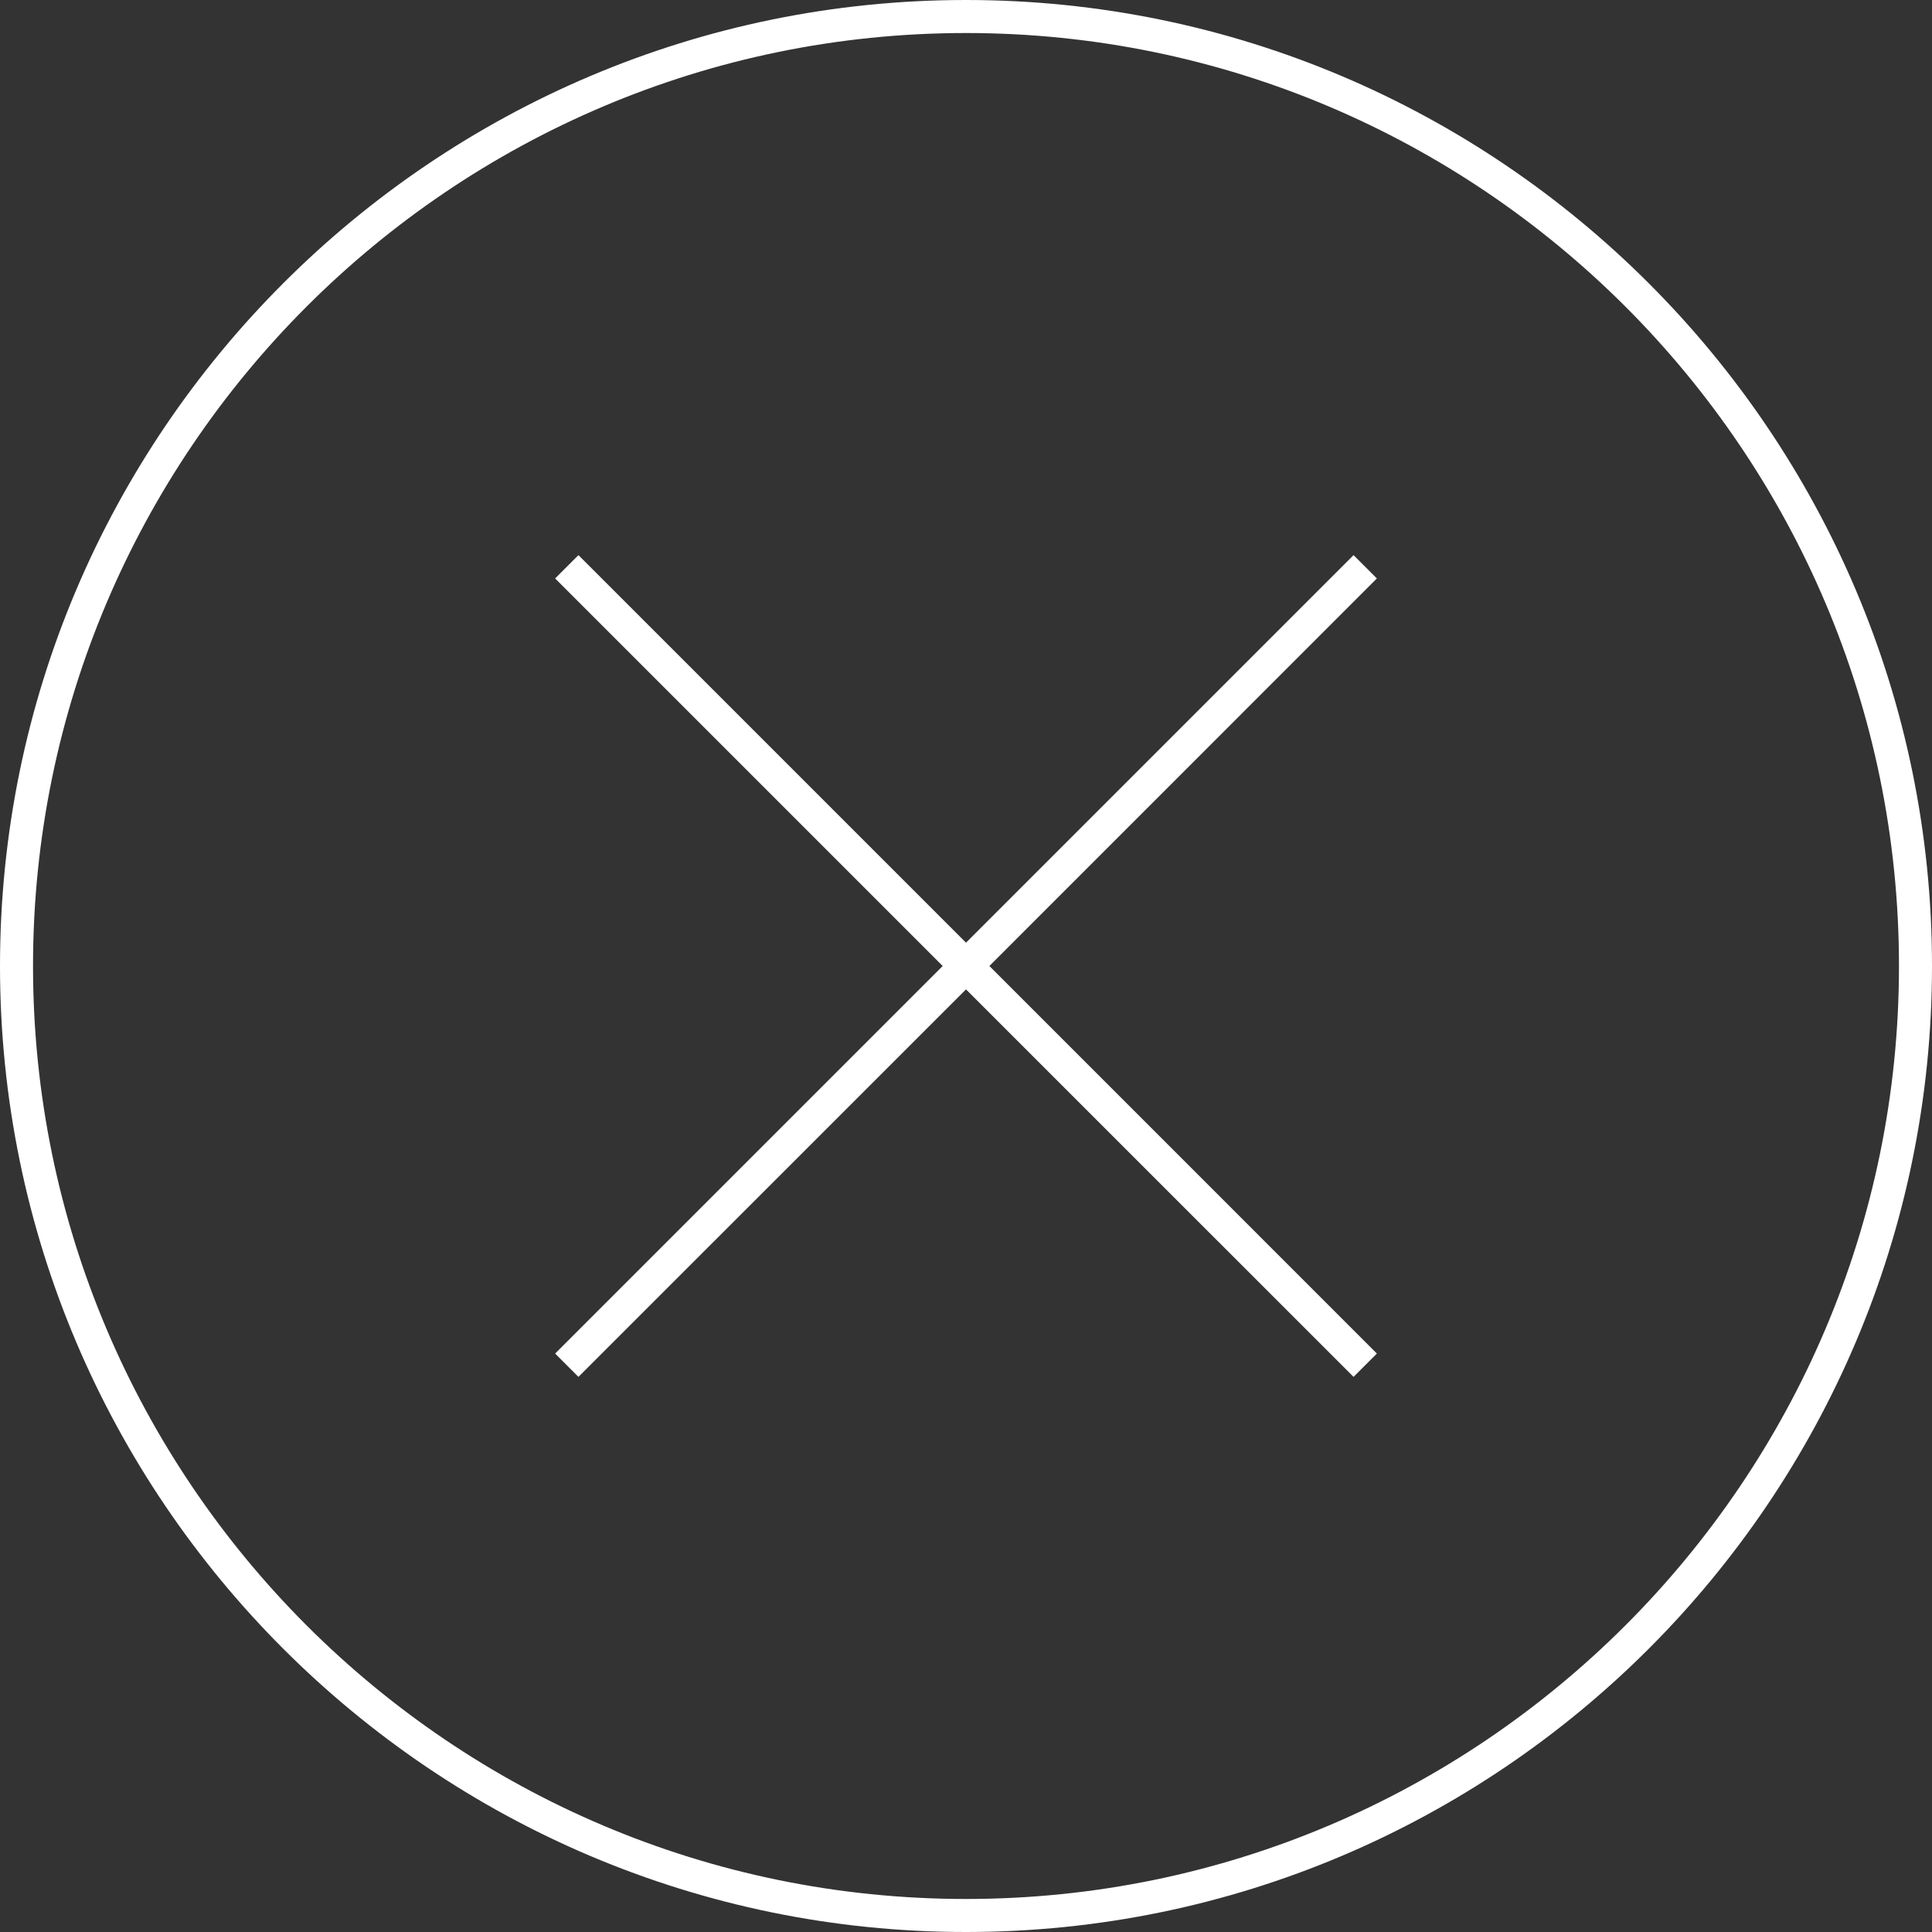
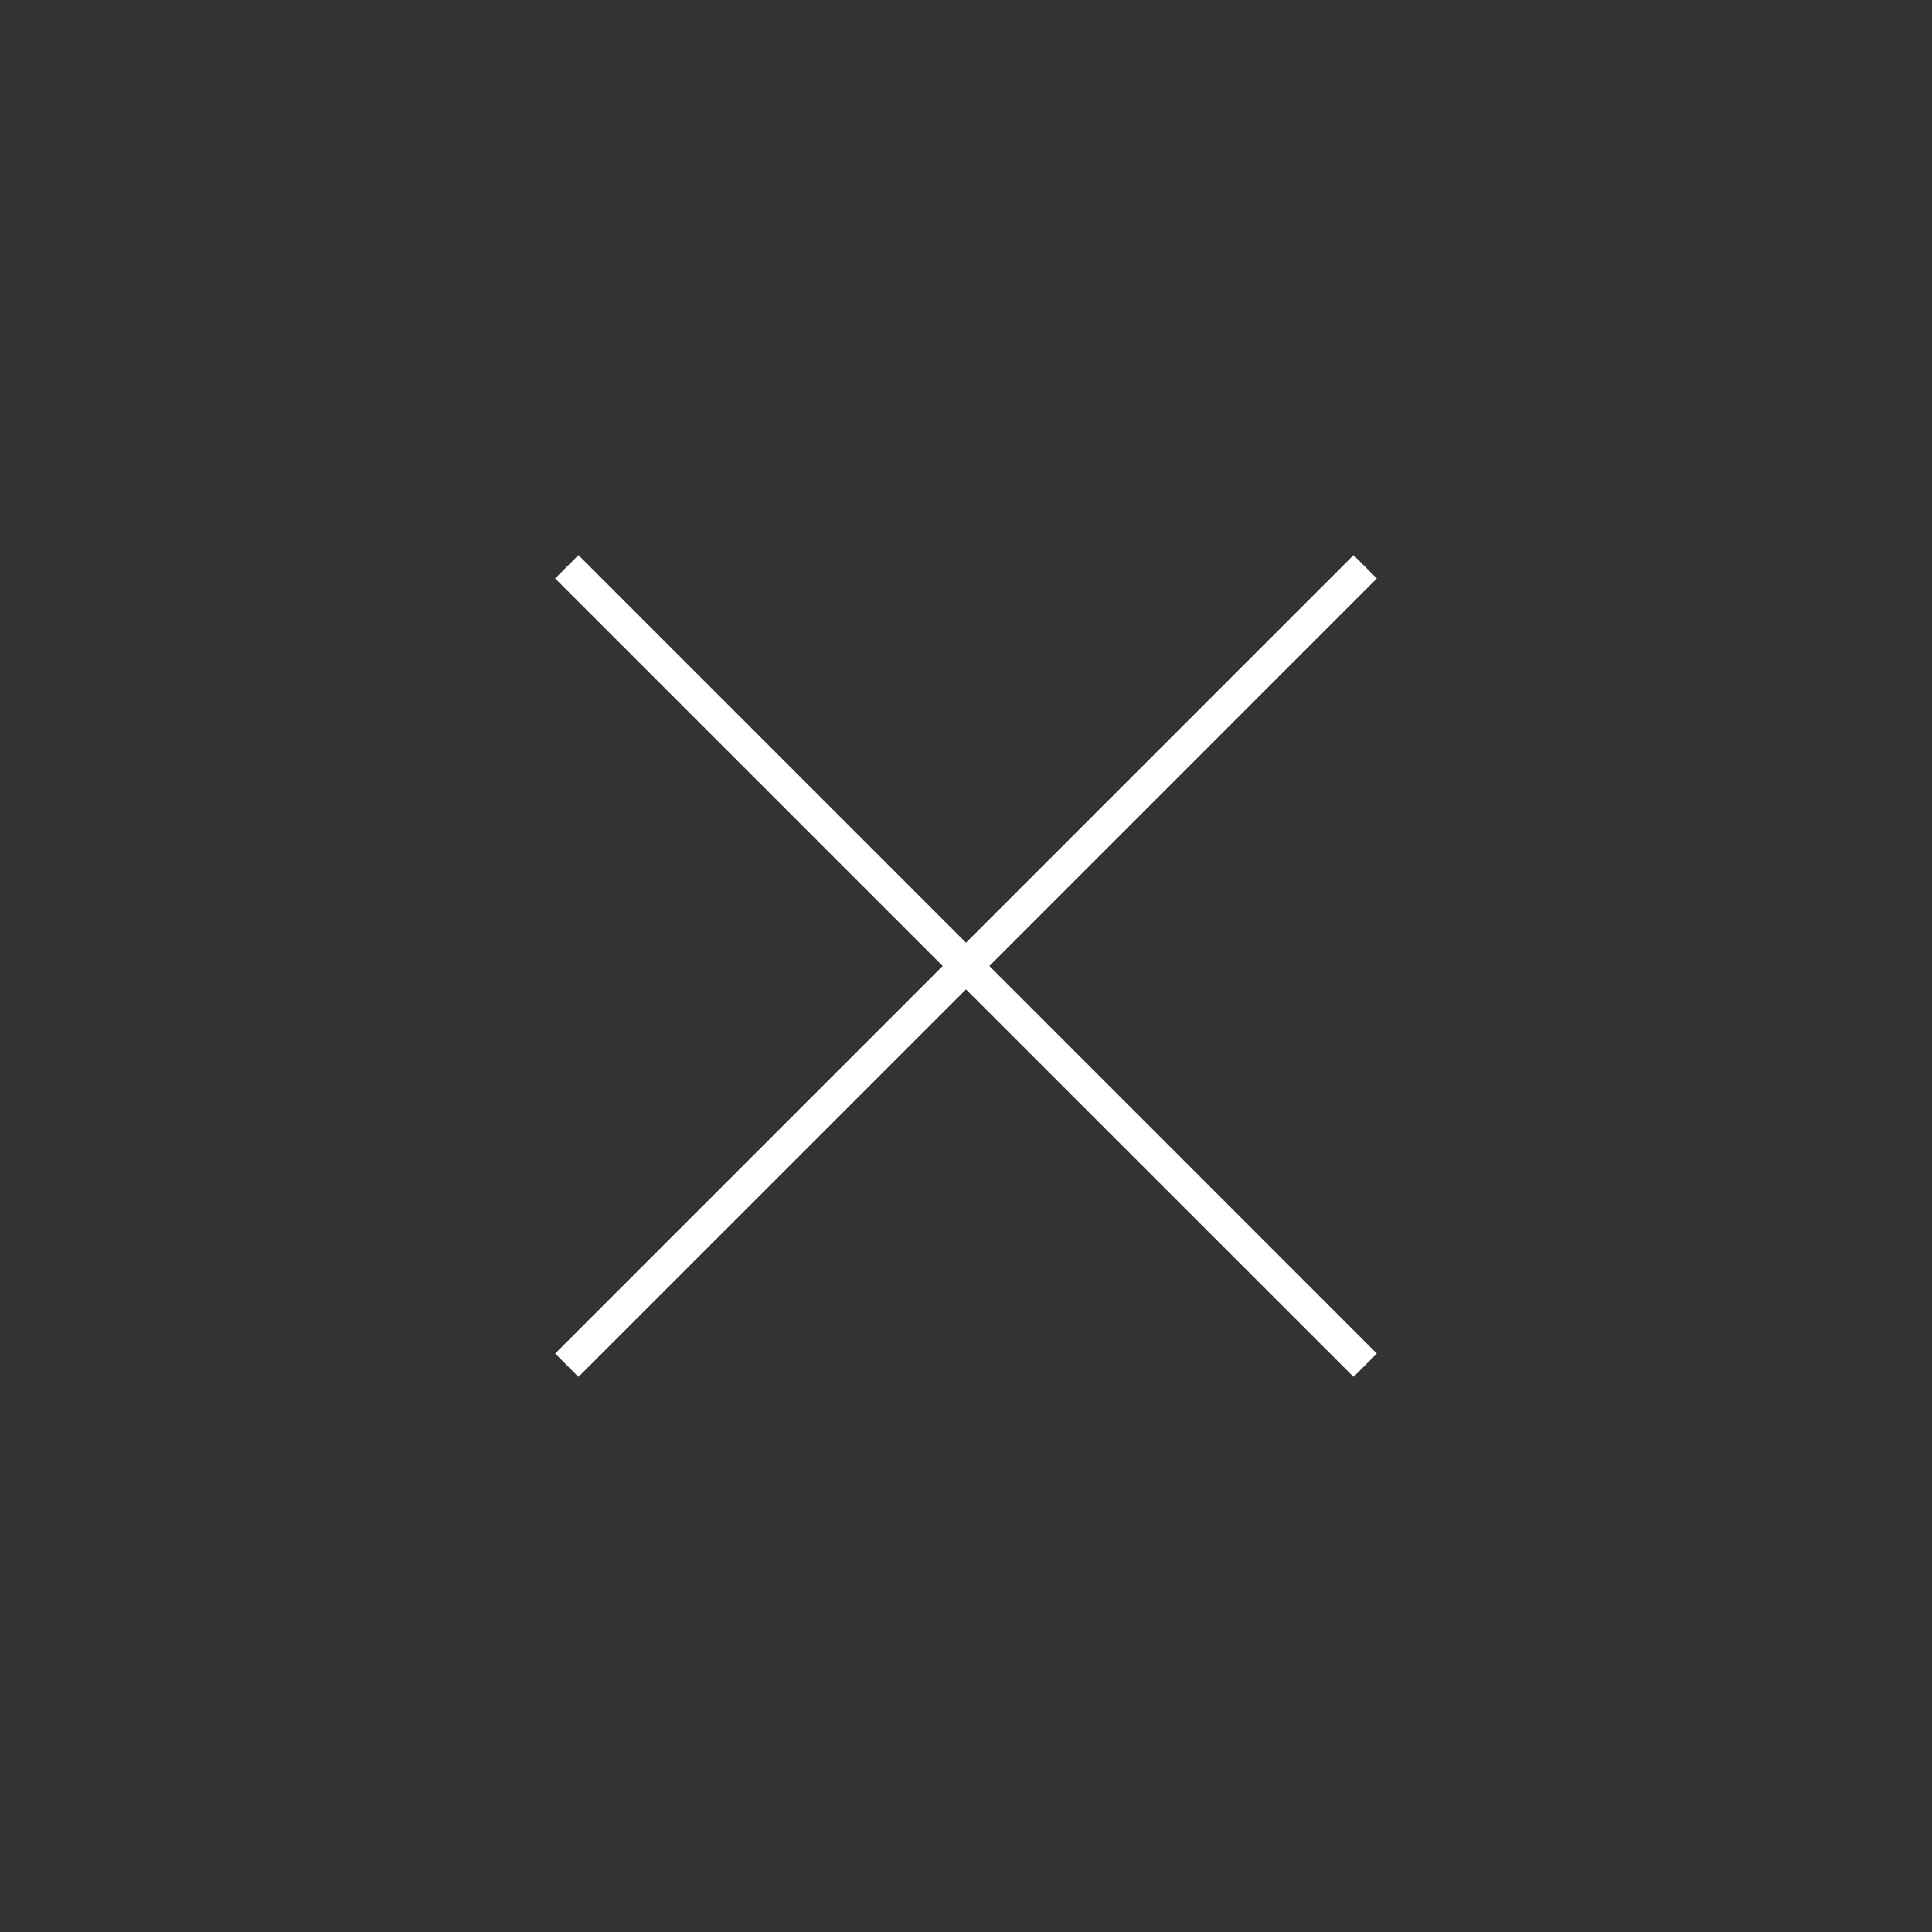
<svg xmlns="http://www.w3.org/2000/svg" id="Calque_2" data-name="Calque 2" viewBox="0 0 292.48 292.48">
  <rect x="0" y="0" width="292.48" height="292.48" fill="#333333" stroke="none" />
  <g id="DESIGN">
    <g>
      <polygon points="204.91 84.04 146.24 142.71 87.57 84.04 84.04 87.57 142.71 146.24 84.04 204.91 87.57 208.44 146.24 149.78 204.91 208.44 208.44 204.91 149.78 146.24 208.44 87.57 204.91 84.04" style="fill: #fff;" />
-       <path d="M146.24,0C65.6,0,0,65.6,0,146.24s65.6,146.24,146.24,146.24,146.24-65.6,146.24-146.24S226.88,0,146.24,0ZM146.24,287.48c-77.88,0-141.24-63.36-141.24-141.24S68.36,5,146.24,5s141.24,63.36,141.24,141.24-63.36,141.24-141.24,141.24Z" style="fill: #fff;" />
    </g>
  </g>
</svg>